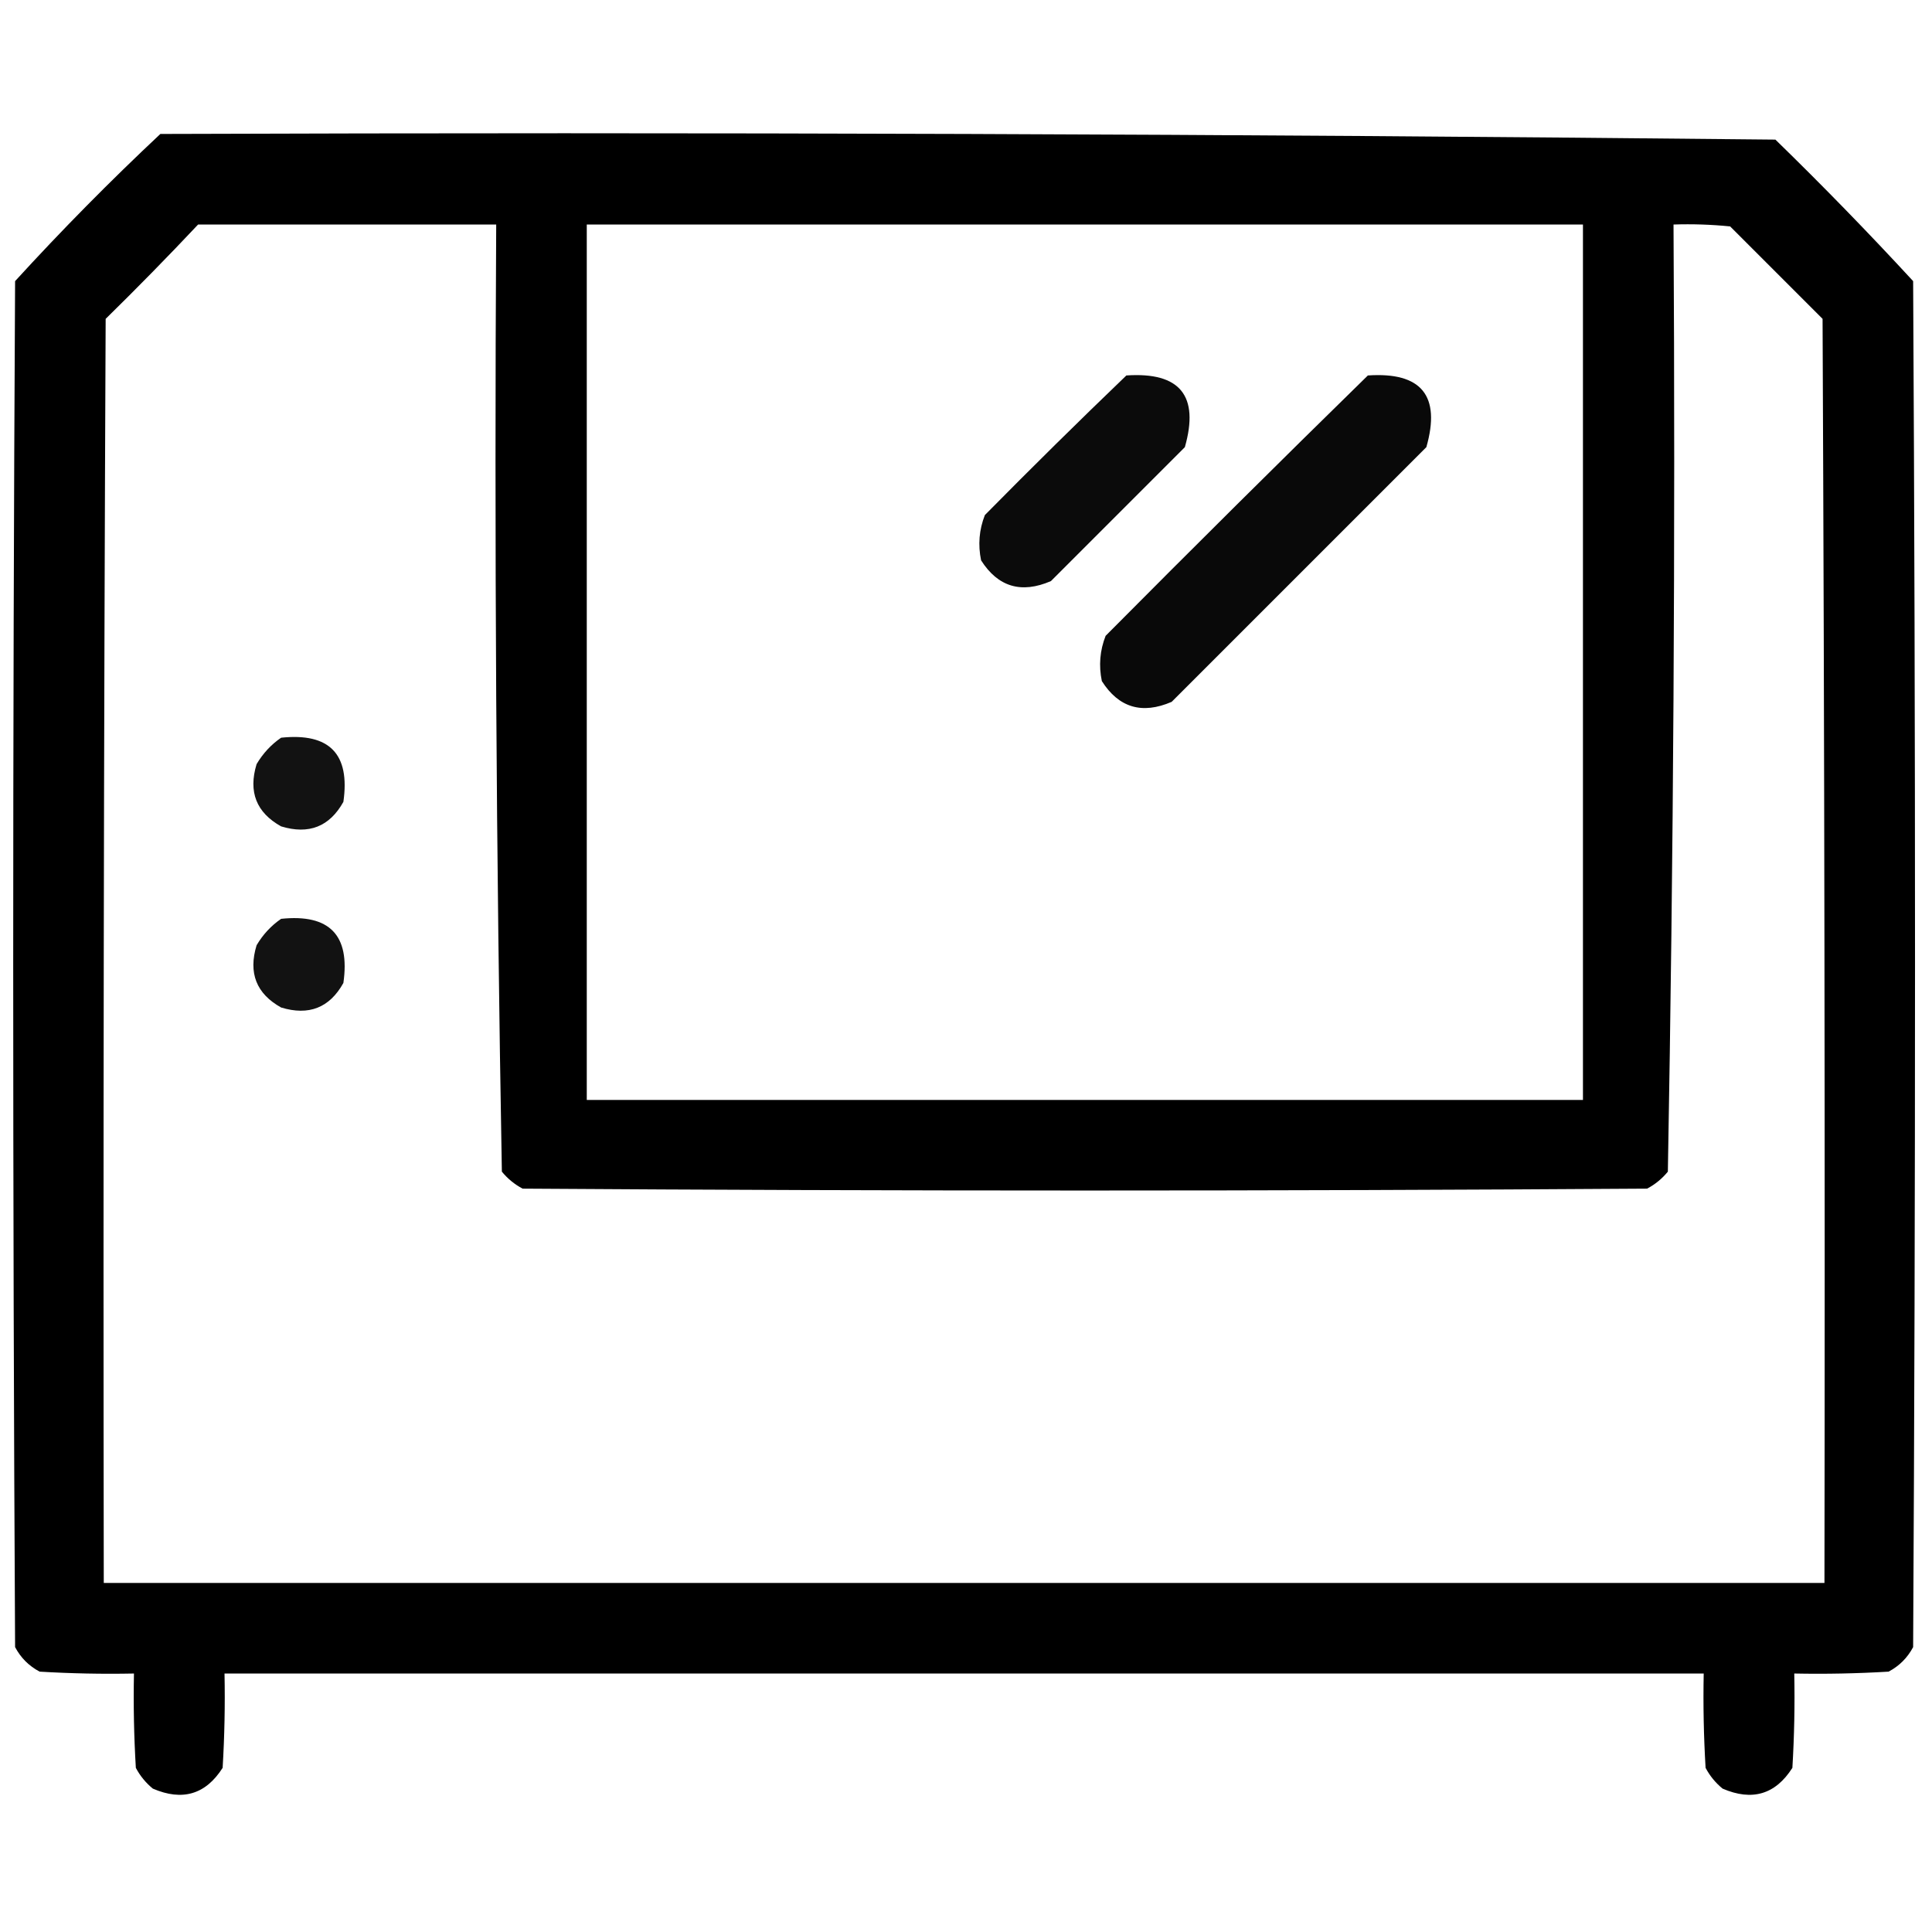
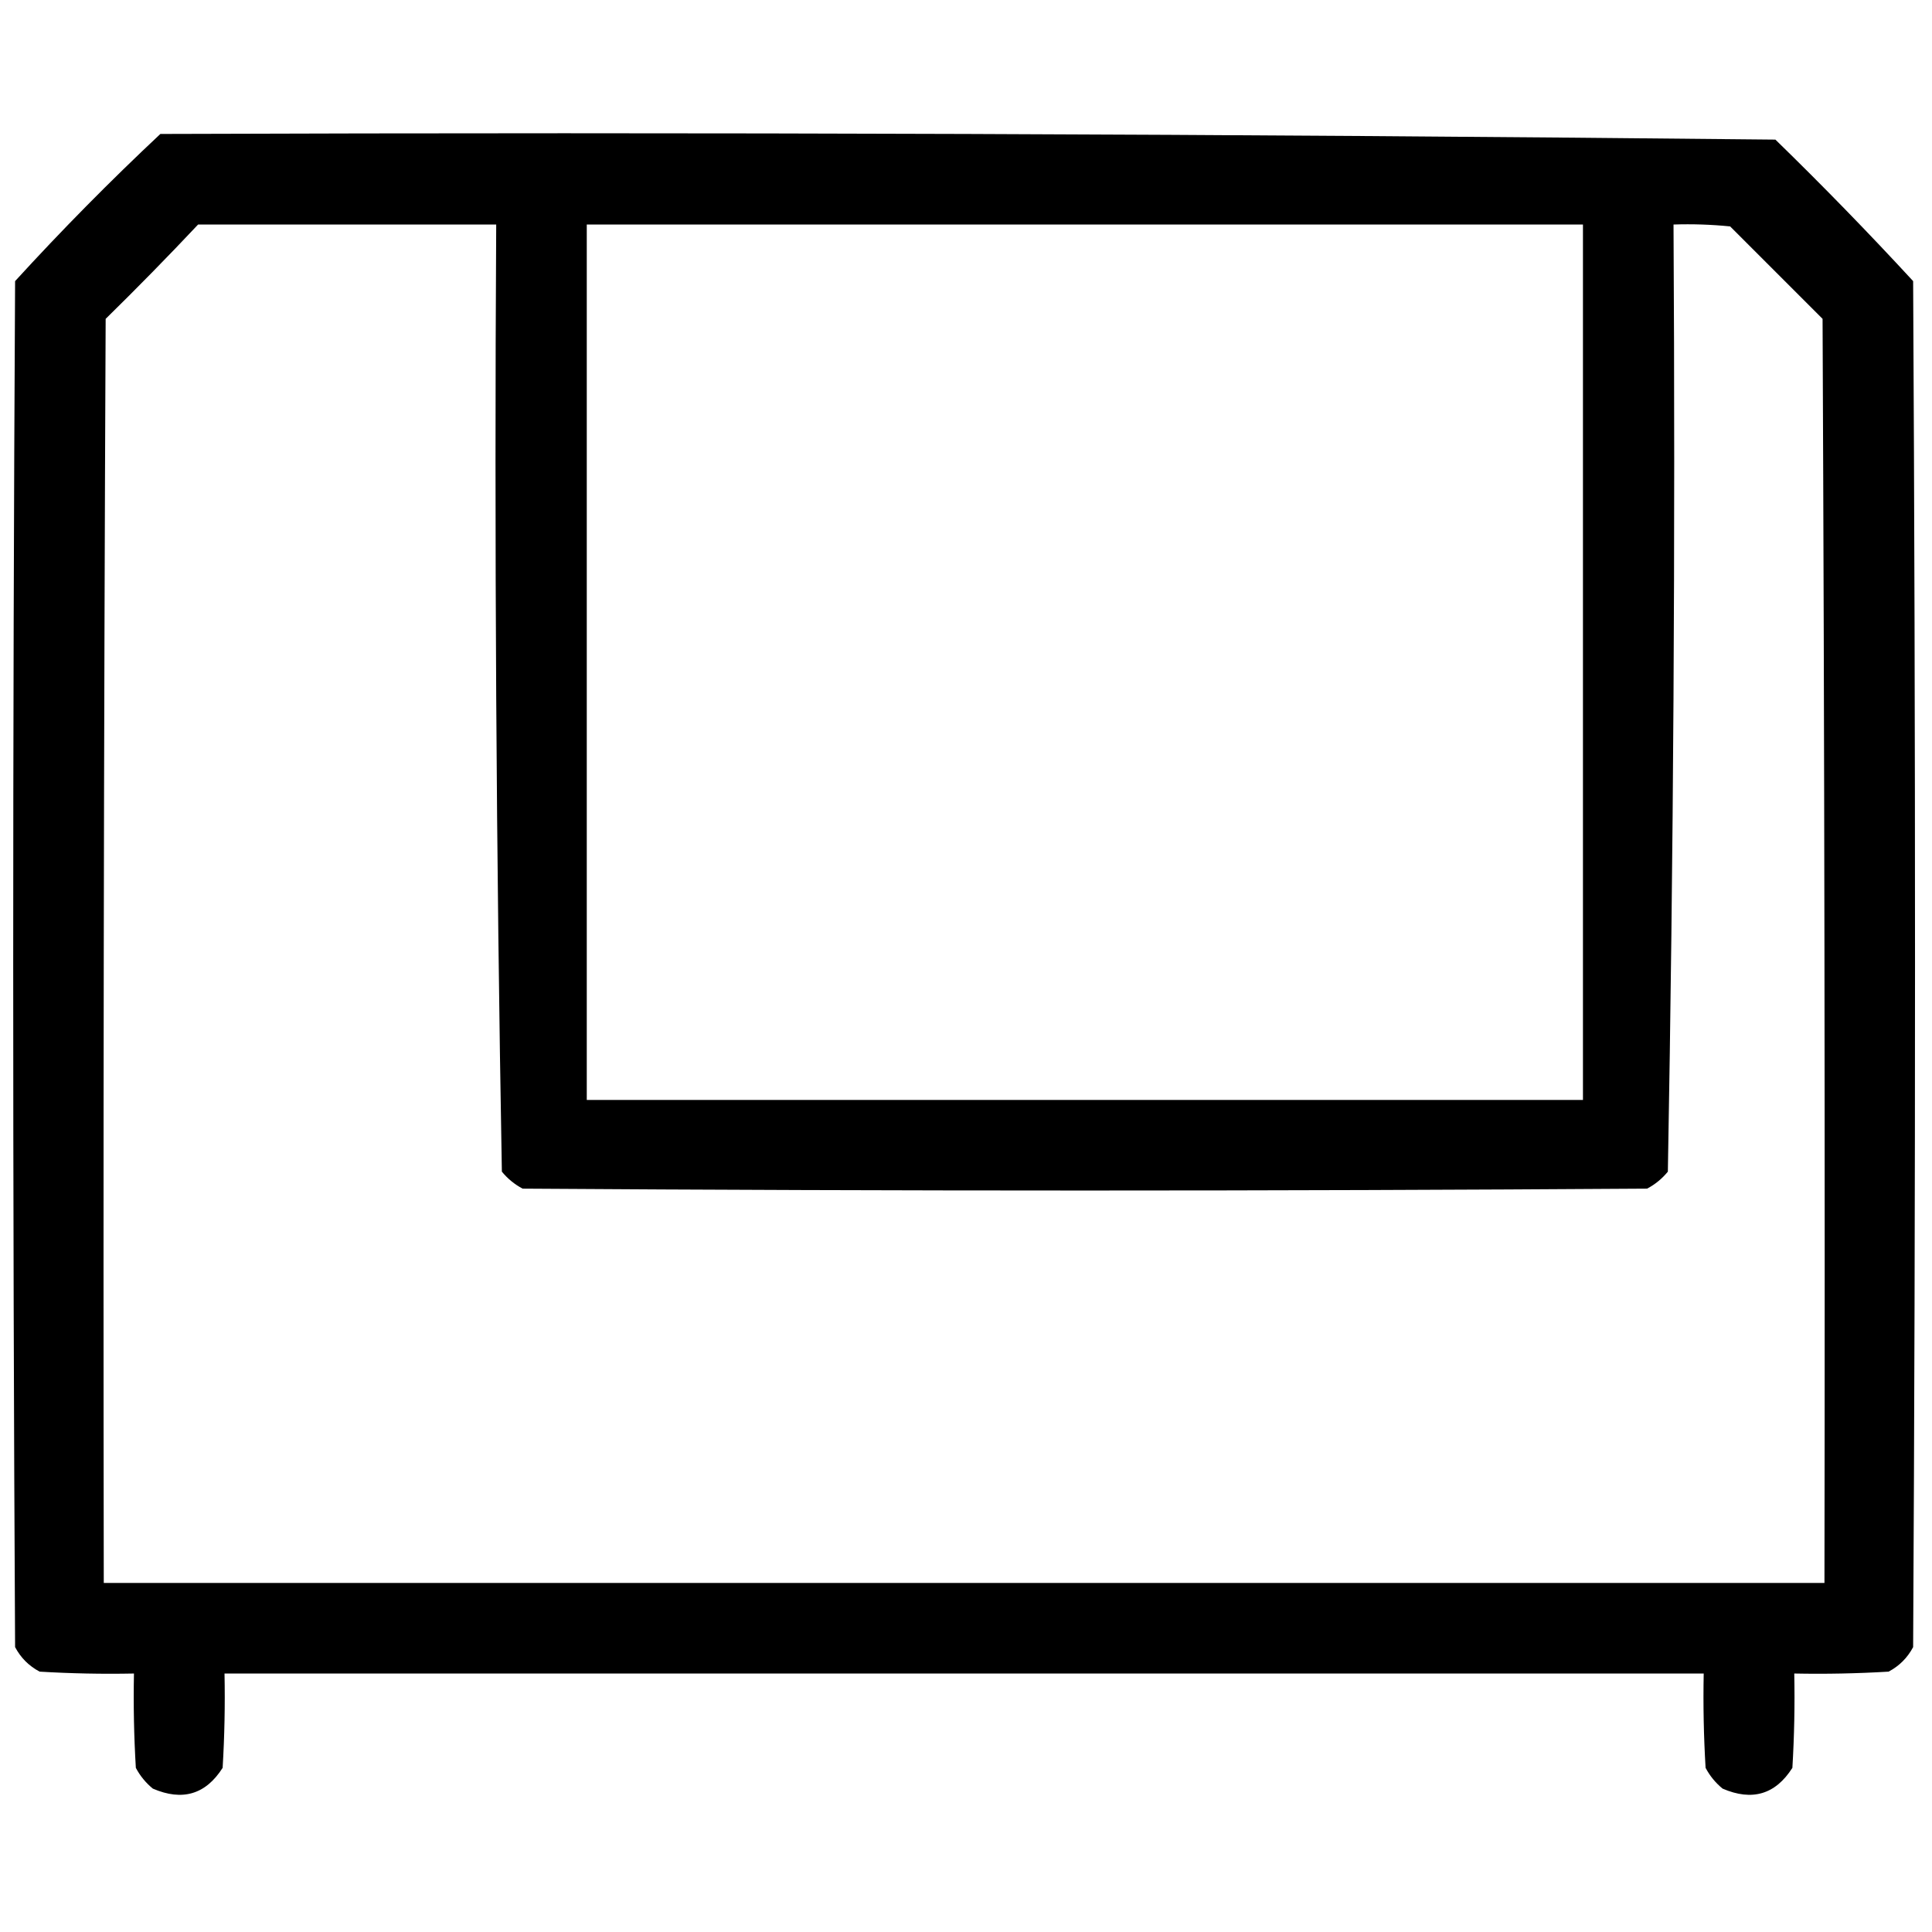
<svg xmlns="http://www.w3.org/2000/svg" version="1.1" width="512px" height="512px" style="shape-rendering:geometricPrecision; text-rendering:geometricPrecision; image-rendering:optimizeQuality; fill-rule:evenodd; clip-rule:evenodd">
  <g>
    <path style="opacity:0.998" fill="#000000" d="M 42.5,35.5 C 185.247,35.003 327.914,35.503 470.5,37C 483.03,49.196 495.196,61.696 507,74.5C 507.667,195.167 507.667,315.833 507,436.5C 505.5,439.333 503.333,441.5 500.5,443C 492.173,443.5 483.84,443.666 475.5,443.5C 475.666,451.84 475.5,460.173 475,468.5C 470.513,475.549 464.346,477.383 456.5,474C 454.622,472.457 453.122,470.624 452,468.5C 451.5,460.173 451.334,451.84 451.5,443.5C 320.833,443.5 190.167,443.5 59.5,443.5C 59.666,451.84 59.5,460.173 59,468.5C 54.513,475.549 48.346,477.383 40.5,474C 38.622,472.457 37.122,470.624 36,468.5C 35.5,460.173 35.334,451.84 35.5,443.5C 27.16,443.666 18.827,443.5 10.5,443C 7.667,441.5 5.5,439.333 4,436.5C 3.333,315.833 3.333,195.167 4,74.5C 16.366,60.967 29.2,47.967 42.5,35.5 Z M 52.5,59.5 C 78.833,59.5 105.167,59.5 131.5,59.5C 131.006,143.249 131.506,226.915 133,310.5C 134.543,312.378 136.376,313.878 138.5,315C 237.833,315.667 337.167,315.667 436.5,315C 438.624,313.878 440.457,312.378 442,310.5C 443.494,226.915 443.994,143.249 443.5,59.5C 448.511,59.334 453.511,59.501 458.5,60C 466.667,68.167 474.833,76.333 483,84.5C 483.5,196.166 483.667,307.833 483.5,419.5C 331.5,419.5 179.5,419.5 27.5,419.5C 27.333,307.833 27.5,196.166 28,84.5C 36.369,76.298 44.536,67.965 52.5,59.5 Z M 155.5,59.5 C 243.5,59.5 331.5,59.5 419.5,59.5C 419.5,136.833 419.5,214.167 419.5,291.5C 331.5,291.5 243.5,291.5 155.5,291.5C 155.5,214.167 155.5,136.833 155.5,59.5 Z" />
  </g>
  <g>
-     <path style="opacity:0.957" fill="#000000" d="M 298.5,99.5 C 312.712,98.54 317.878,104.874 314,118.5C 302.167,130.333 290.333,142.167 278.5,154C 270.654,157.383 264.487,155.549 260,148.5C 259.146,144.375 259.48,140.375 261,136.5C 273.395,123.937 285.895,111.604 298.5,99.5 Z" />
-   </g>
+     </g>
  <g>
-     <path style="opacity:0.962" fill="#000000" d="M 362.5,99.5 C 376.712,98.54 381.878,104.874 378,118.5C 355.5,141 333,163.5 310.5,186C 302.654,189.383 296.487,187.549 292,180.5C 291.146,176.375 291.48,172.375 293,168.5C 316.062,145.271 339.228,122.271 362.5,99.5 Z" />
-   </g>
+     </g>
  <g>
-     <path style="opacity:0.929" fill="#000000" d="M 74.5,195.5 C 87.32,194.153 92.82,199.819 91,212.5C 87.345,219.07 81.845,221.237 74.5,219C 67.93,215.345 65.763,209.845 68,202.5C 69.694,199.642 71.861,197.309 74.5,195.5 Z" />
-   </g>
+     </g>
  <g>
-     <path style="opacity:0.929" fill="#000000" d="M 74.5,243.5 C 87.32,242.153 92.82,247.819 91,260.5C 87.345,267.07 81.845,269.237 74.5,267C 67.93,263.345 65.763,257.845 68,250.5C 69.694,247.642 71.861,245.309 74.5,243.5 Z" />
-   </g>
+     </g>
</svg>